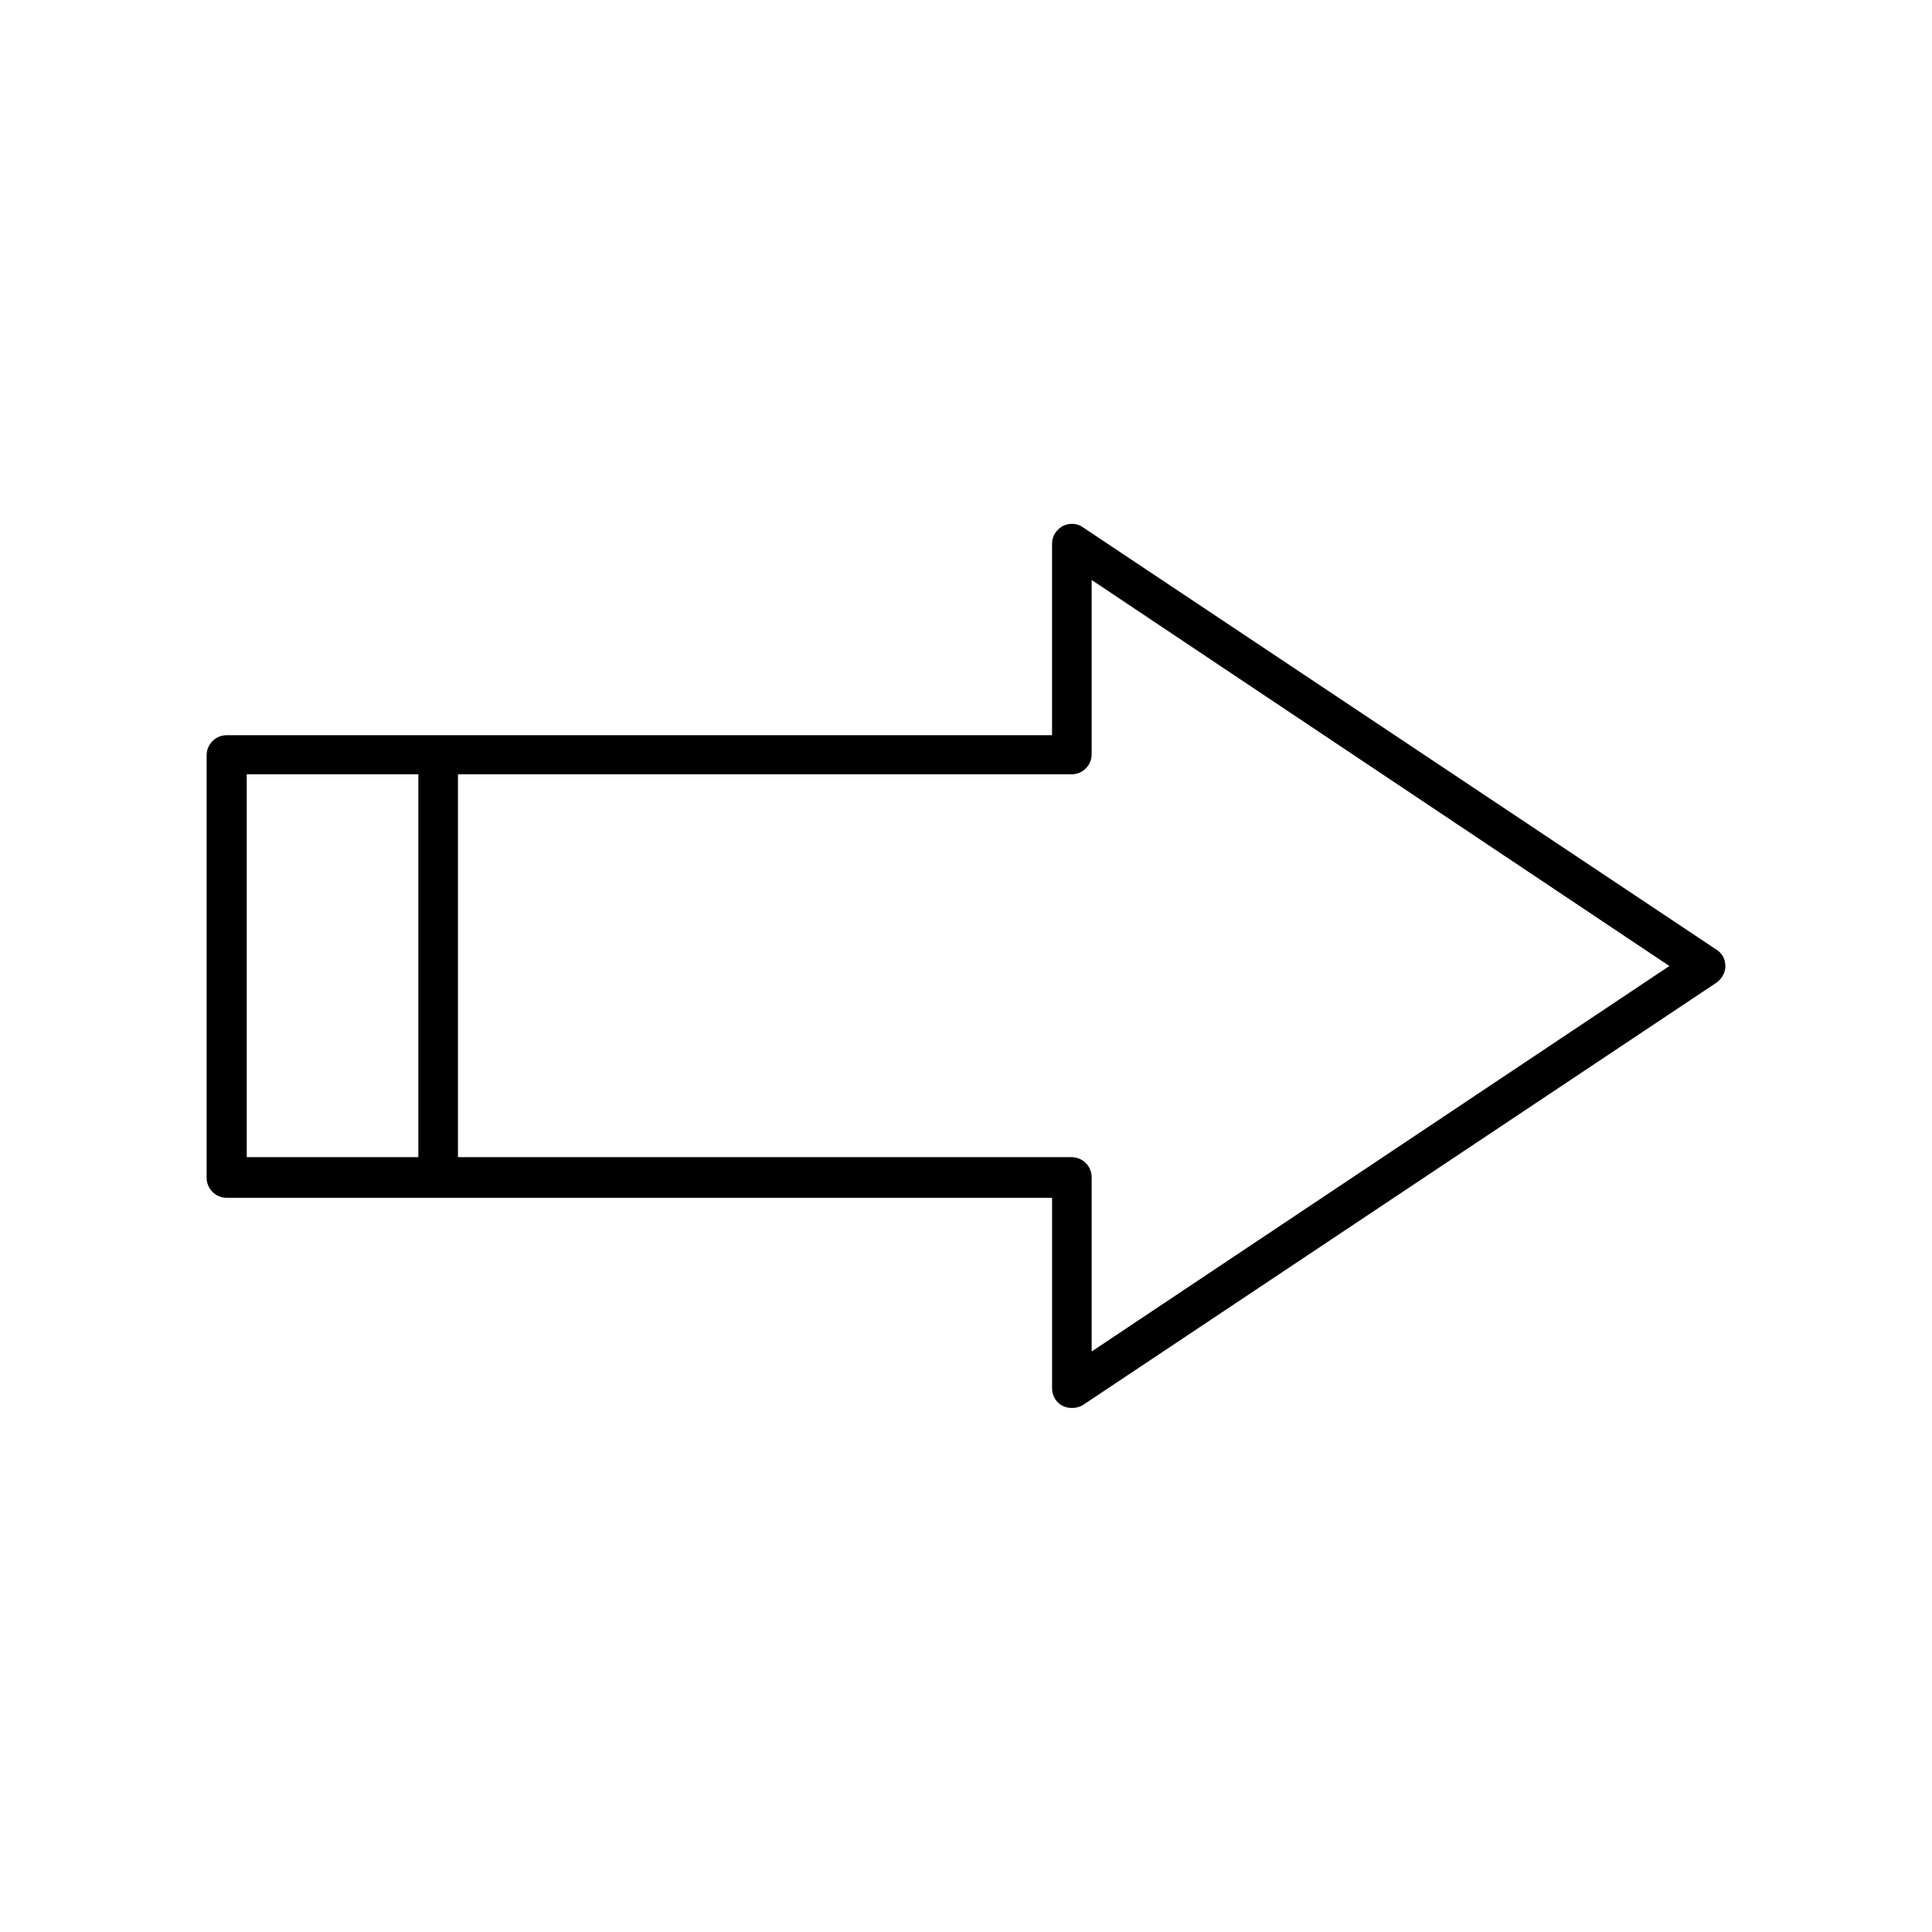
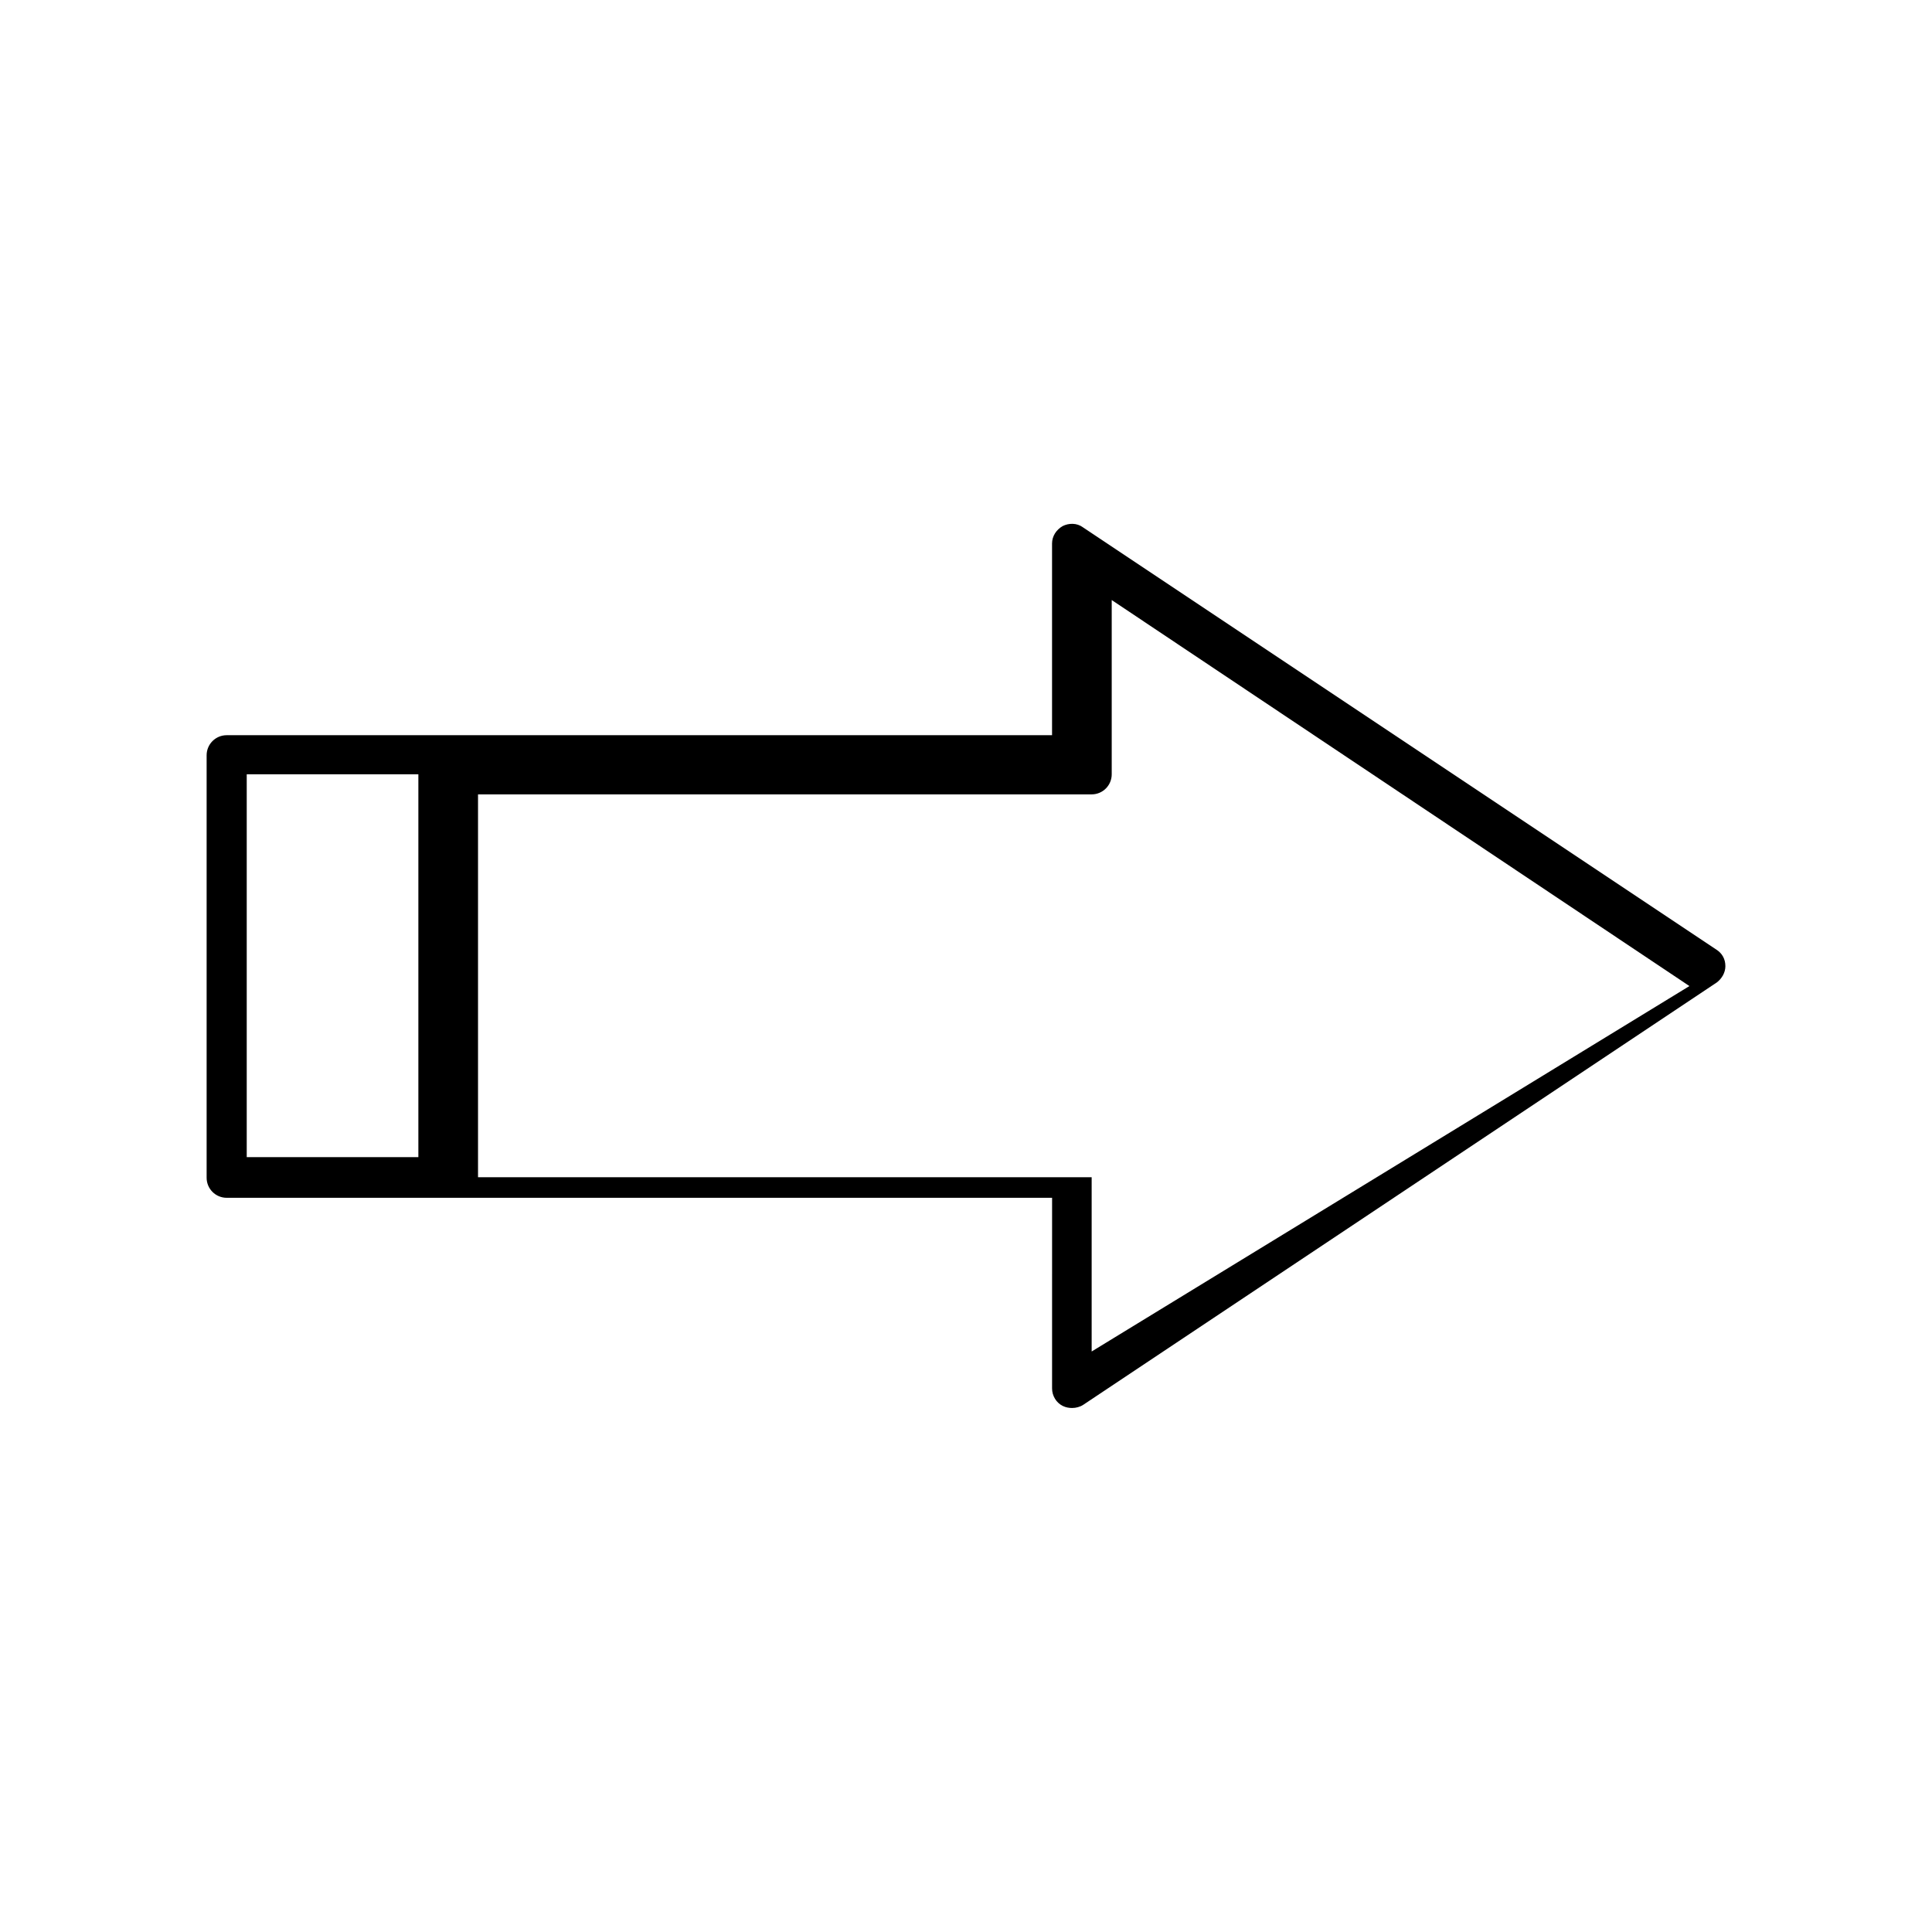
<svg xmlns="http://www.w3.org/2000/svg" fill="#000000" width="800px" height="800px" version="1.1" viewBox="144 144 512 512">
-   <path d="m601.24 400c0-1.82-0.84-3.359-2.379-4.34l-167.94-111.96c-1.539-1.121-3.637-1.121-5.316-0.281-1.68 0.98-2.801 2.66-2.801 4.617v50.801h-218.73c-2.938 0-5.316 2.379-5.316 5.316v111.96c0 2.938 2.379 5.316 5.316 5.316h218.74l-0.004 50.527c0 1.961 1.121 3.777 2.801 4.617 0.84 0.418 1.68 0.559 2.519 0.559 0.98 0 2.098-0.281 2.938-0.84l167.94-111.96c1.258-0.98 2.238-2.519 2.238-4.336zm-346.37 50.66h-45.484v-101.46h45.484zm178.43 51.5v-46.184c0-2.938-2.379-5.316-5.316-5.316h-162.62v-101.46h162.62c2.938 0 5.316-2.379 5.316-5.316v-46.184l153.1 102.3z" />
+   <path d="m601.24 400c0-1.82-0.84-3.359-2.379-4.34l-167.94-111.96c-1.539-1.121-3.637-1.121-5.316-0.281-1.68 0.98-2.801 2.66-2.801 4.617v50.801h-218.73c-2.938 0-5.316 2.379-5.316 5.316v111.96c0 2.938 2.379 5.316 5.316 5.316h218.74l-0.004 50.527c0 1.961 1.121 3.777 2.801 4.617 0.84 0.418 1.68 0.559 2.519 0.559 0.98 0 2.098-0.281 2.938-0.84l167.94-111.96c1.258-0.98 2.238-2.519 2.238-4.336zm-346.37 50.66h-45.484v-101.46h45.484zm178.43 51.5v-46.184h-162.62v-101.46h162.62c2.938 0 5.316-2.379 5.316-5.316v-46.184l153.1 102.3z" />
</svg>